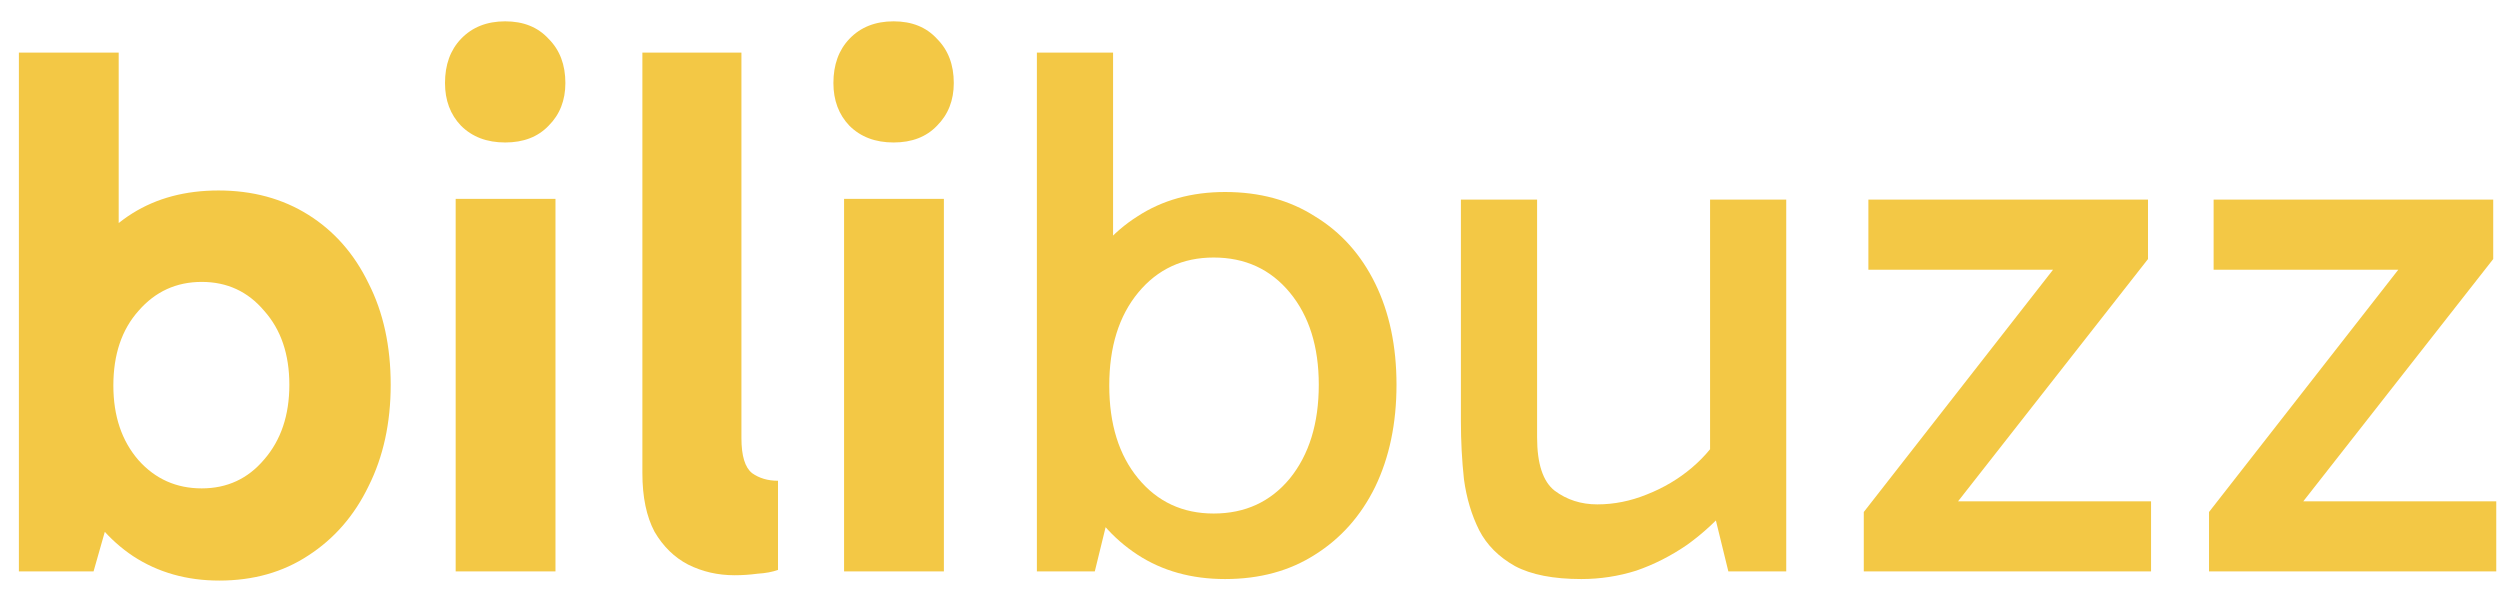
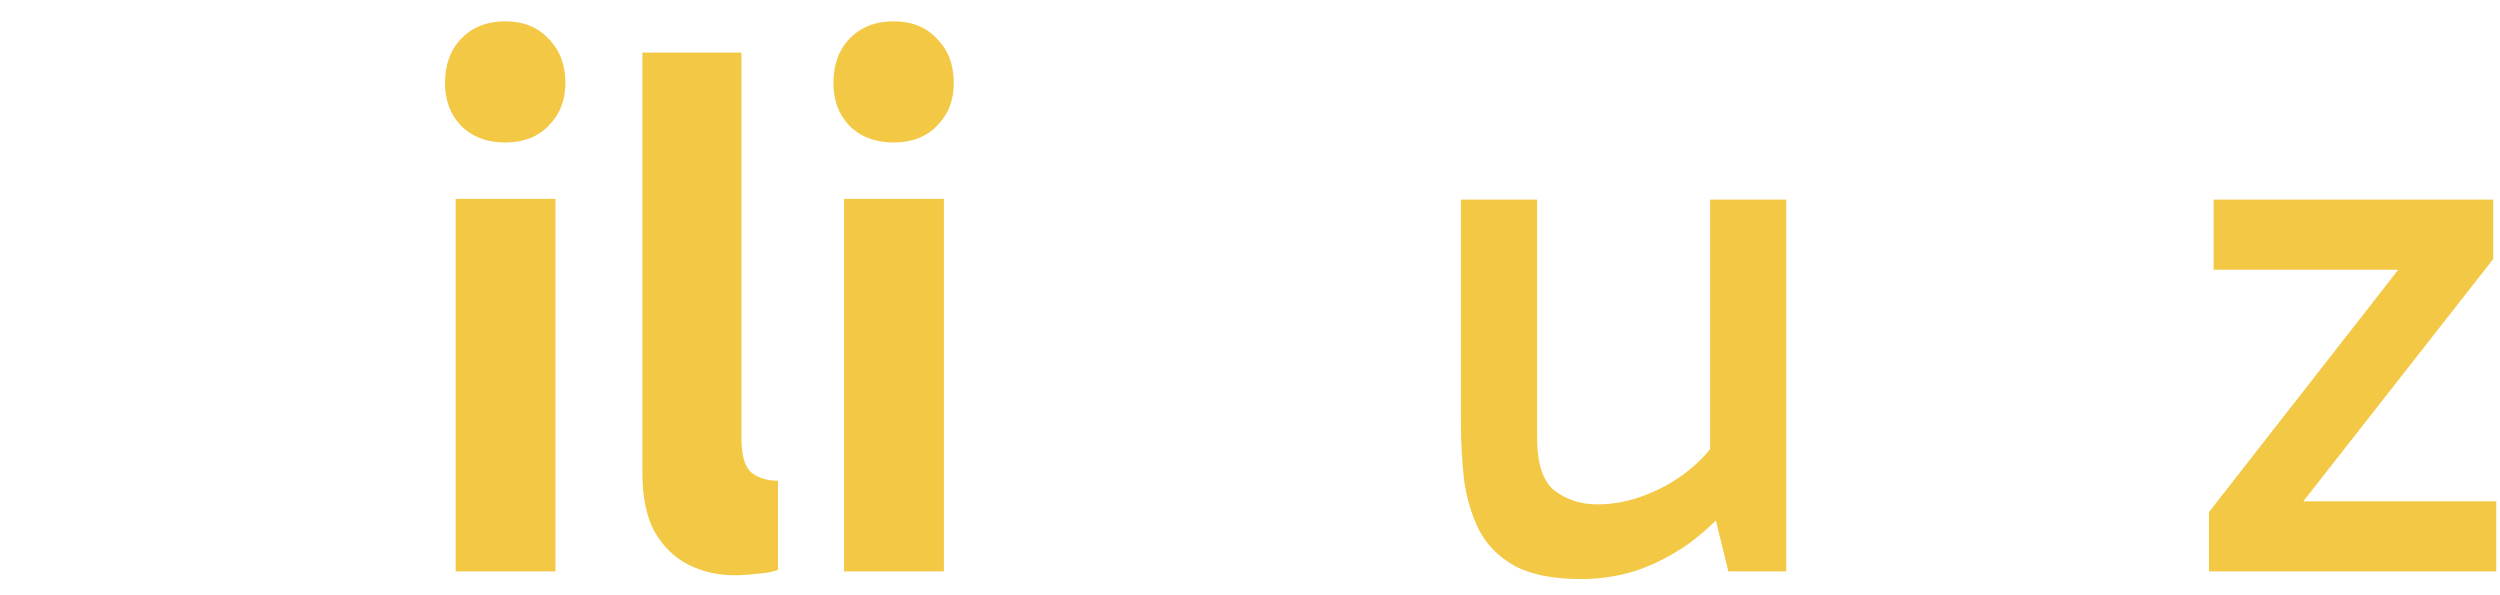
<svg xmlns="http://www.w3.org/2000/svg" width="105" height="25" viewBox="0 0 105 25" fill="none">
-   <path d="M9.209 24.384C7.844 24.384 6.638 24.043 5.593 23.36C4.569 22.677 3.769 21.728 3.193 20.512C2.617 19.275 2.329 17.824 2.329 16.16C2.329 14.432 2.606 12.96 3.161 11.744C3.737 10.528 4.537 9.6 5.561 8.96C6.585 8.32 7.79 8 9.177 8C10.606 8 11.865 8.341 12.953 9.024C14.041 9.707 14.884 10.667 15.481 11.904C16.1 13.12 16.409 14.539 16.409 16.16C16.409 17.76 16.1 19.179 15.481 20.416C14.884 21.653 14.041 22.624 12.953 23.328C11.886 24.032 10.638 24.384 9.209 24.384ZM0.793 24V2.208H4.985V12.448H4.665V20.288H4.985L3.929 24H0.793ZM8.473 20.512C9.54 20.512 10.414 20.107 11.097 19.296C11.801 18.485 12.153 17.44 12.153 16.16C12.153 14.88 11.801 13.845 11.097 13.056C10.414 12.245 9.54 11.84 8.473 11.84C7.406 11.84 6.521 12.245 5.817 13.056C5.113 13.845 4.761 14.891 4.761 16.192C4.761 17.472 5.113 18.517 5.817 19.328C6.521 20.117 7.406 20.512 8.473 20.512Z" fill="#F3C845" />
  <path d="M23.33 24H19.138V8.352H23.33V24ZM18.69 3.488C18.69 2.72 18.914 2.101 19.362 1.632C19.832 1.141 20.45 0.896 21.218 0.896C21.986 0.896 22.594 1.141 23.042 1.632C23.512 2.101 23.746 2.72 23.746 3.488C23.746 4.213 23.512 4.811 23.042 5.28C22.594 5.749 21.986 5.984 21.218 5.984C20.45 5.984 19.832 5.749 19.362 5.28C18.914 4.811 18.69 4.213 18.69 3.488Z" fill="#F3C845" />
  <path d="M30.852 24.16C30.148 24.16 29.498 24.011 28.901 23.712C28.325 23.413 27.855 22.955 27.492 22.336C27.151 21.696 26.98 20.875 26.98 19.872V2.208H31.14V18.4C31.14 19.147 31.29 19.637 31.588 19.872C31.887 20.085 32.25 20.192 32.676 20.192V23.936C32.442 24.021 32.154 24.075 31.812 24.096C31.492 24.139 31.172 24.16 30.852 24.16Z" fill="#F3C845" />
  <path d="M39.643 24H35.451V8.352H39.643V24ZM35.003 3.488C35.003 2.72 35.227 2.101 35.675 1.632C36.144 1.141 36.763 0.896 37.531 0.896C38.299 0.896 38.907 1.141 39.355 1.632C39.824 2.101 40.059 2.72 40.059 3.488C40.059 4.213 39.824 4.811 39.355 5.28C38.907 5.749 38.299 5.984 37.531 5.984C36.763 5.984 36.144 5.749 35.675 5.28C35.227 4.811 35.003 4.213 35.003 3.488Z" fill="#F3C845" />
-   <path d="M51.453 24.32C50.045 24.32 48.818 23.979 47.773 23.296C46.728 22.613 45.906 21.664 45.309 20.448C44.733 19.211 44.445 17.781 44.445 16.16C44.445 14.539 44.733 13.12 45.309 11.904C45.906 10.688 46.728 9.749 47.773 9.088C48.818 8.405 50.045 8.064 51.453 8.064C52.904 8.064 54.162 8.405 55.229 9.088C56.317 9.749 57.16 10.688 57.757 11.904C58.354 13.12 58.653 14.539 58.653 16.16C58.653 17.781 58.354 19.211 57.757 20.448C57.16 21.664 56.317 22.613 55.229 23.296C54.162 23.979 52.904 24.32 51.453 24.32ZM43.549 24V2.208H46.749V11.968H46.429V20.864H46.749L45.981 24H43.549ZM50.973 21.568C52.296 21.568 53.362 21.077 54.173 20.096C54.984 19.093 55.389 17.781 55.389 16.16C55.389 14.56 54.984 13.269 54.173 12.288C53.362 11.307 52.296 10.816 50.973 10.816C49.672 10.816 48.616 11.307 47.805 12.288C46.994 13.269 46.589 14.571 46.589 16.192C46.589 17.813 46.994 19.115 47.805 20.096C48.616 21.077 49.672 21.568 50.973 21.568Z" fill="#F3C845" />
  <path d="M66.415 24.32C65.241 24.32 64.313 24.139 63.63 23.776C62.948 23.392 62.447 22.891 62.127 22.272C61.806 21.632 61.593 20.917 61.486 20.128C61.401 19.339 61.358 18.528 61.358 17.696V8.384H64.558V18.368C64.558 19.477 64.804 20.224 65.294 20.608C65.806 20.992 66.404 21.184 67.087 21.184C67.79 21.184 68.484 21.045 69.166 20.768C69.871 20.491 70.5 20.117 71.055 19.648C71.63 19.157 72.057 18.635 72.335 18.08V19.872H71.823V8.384H75.022V24H72.591L71.918 21.248L72.719 21.152C72.164 21.813 71.545 22.389 70.862 22.88C70.18 23.349 69.465 23.712 68.719 23.968C67.972 24.203 67.204 24.32 66.415 24.32Z" fill="#F3C845" />
-   <path d="M90.344 21.056V24H78.279V21.504L87.303 9.952L88.359 11.328H78.472V8.384H90.216V10.88L81.159 22.432L79.207 21.056H90.344Z" fill="#F3C845" />
  <path d="M104.843 21.056V24H92.779V21.504L101.803 9.952L102.859 11.328H92.972V8.384H104.715V10.88L95.659 22.432L93.707 21.056H104.843Z" fill="#F3C845" />
</svg>